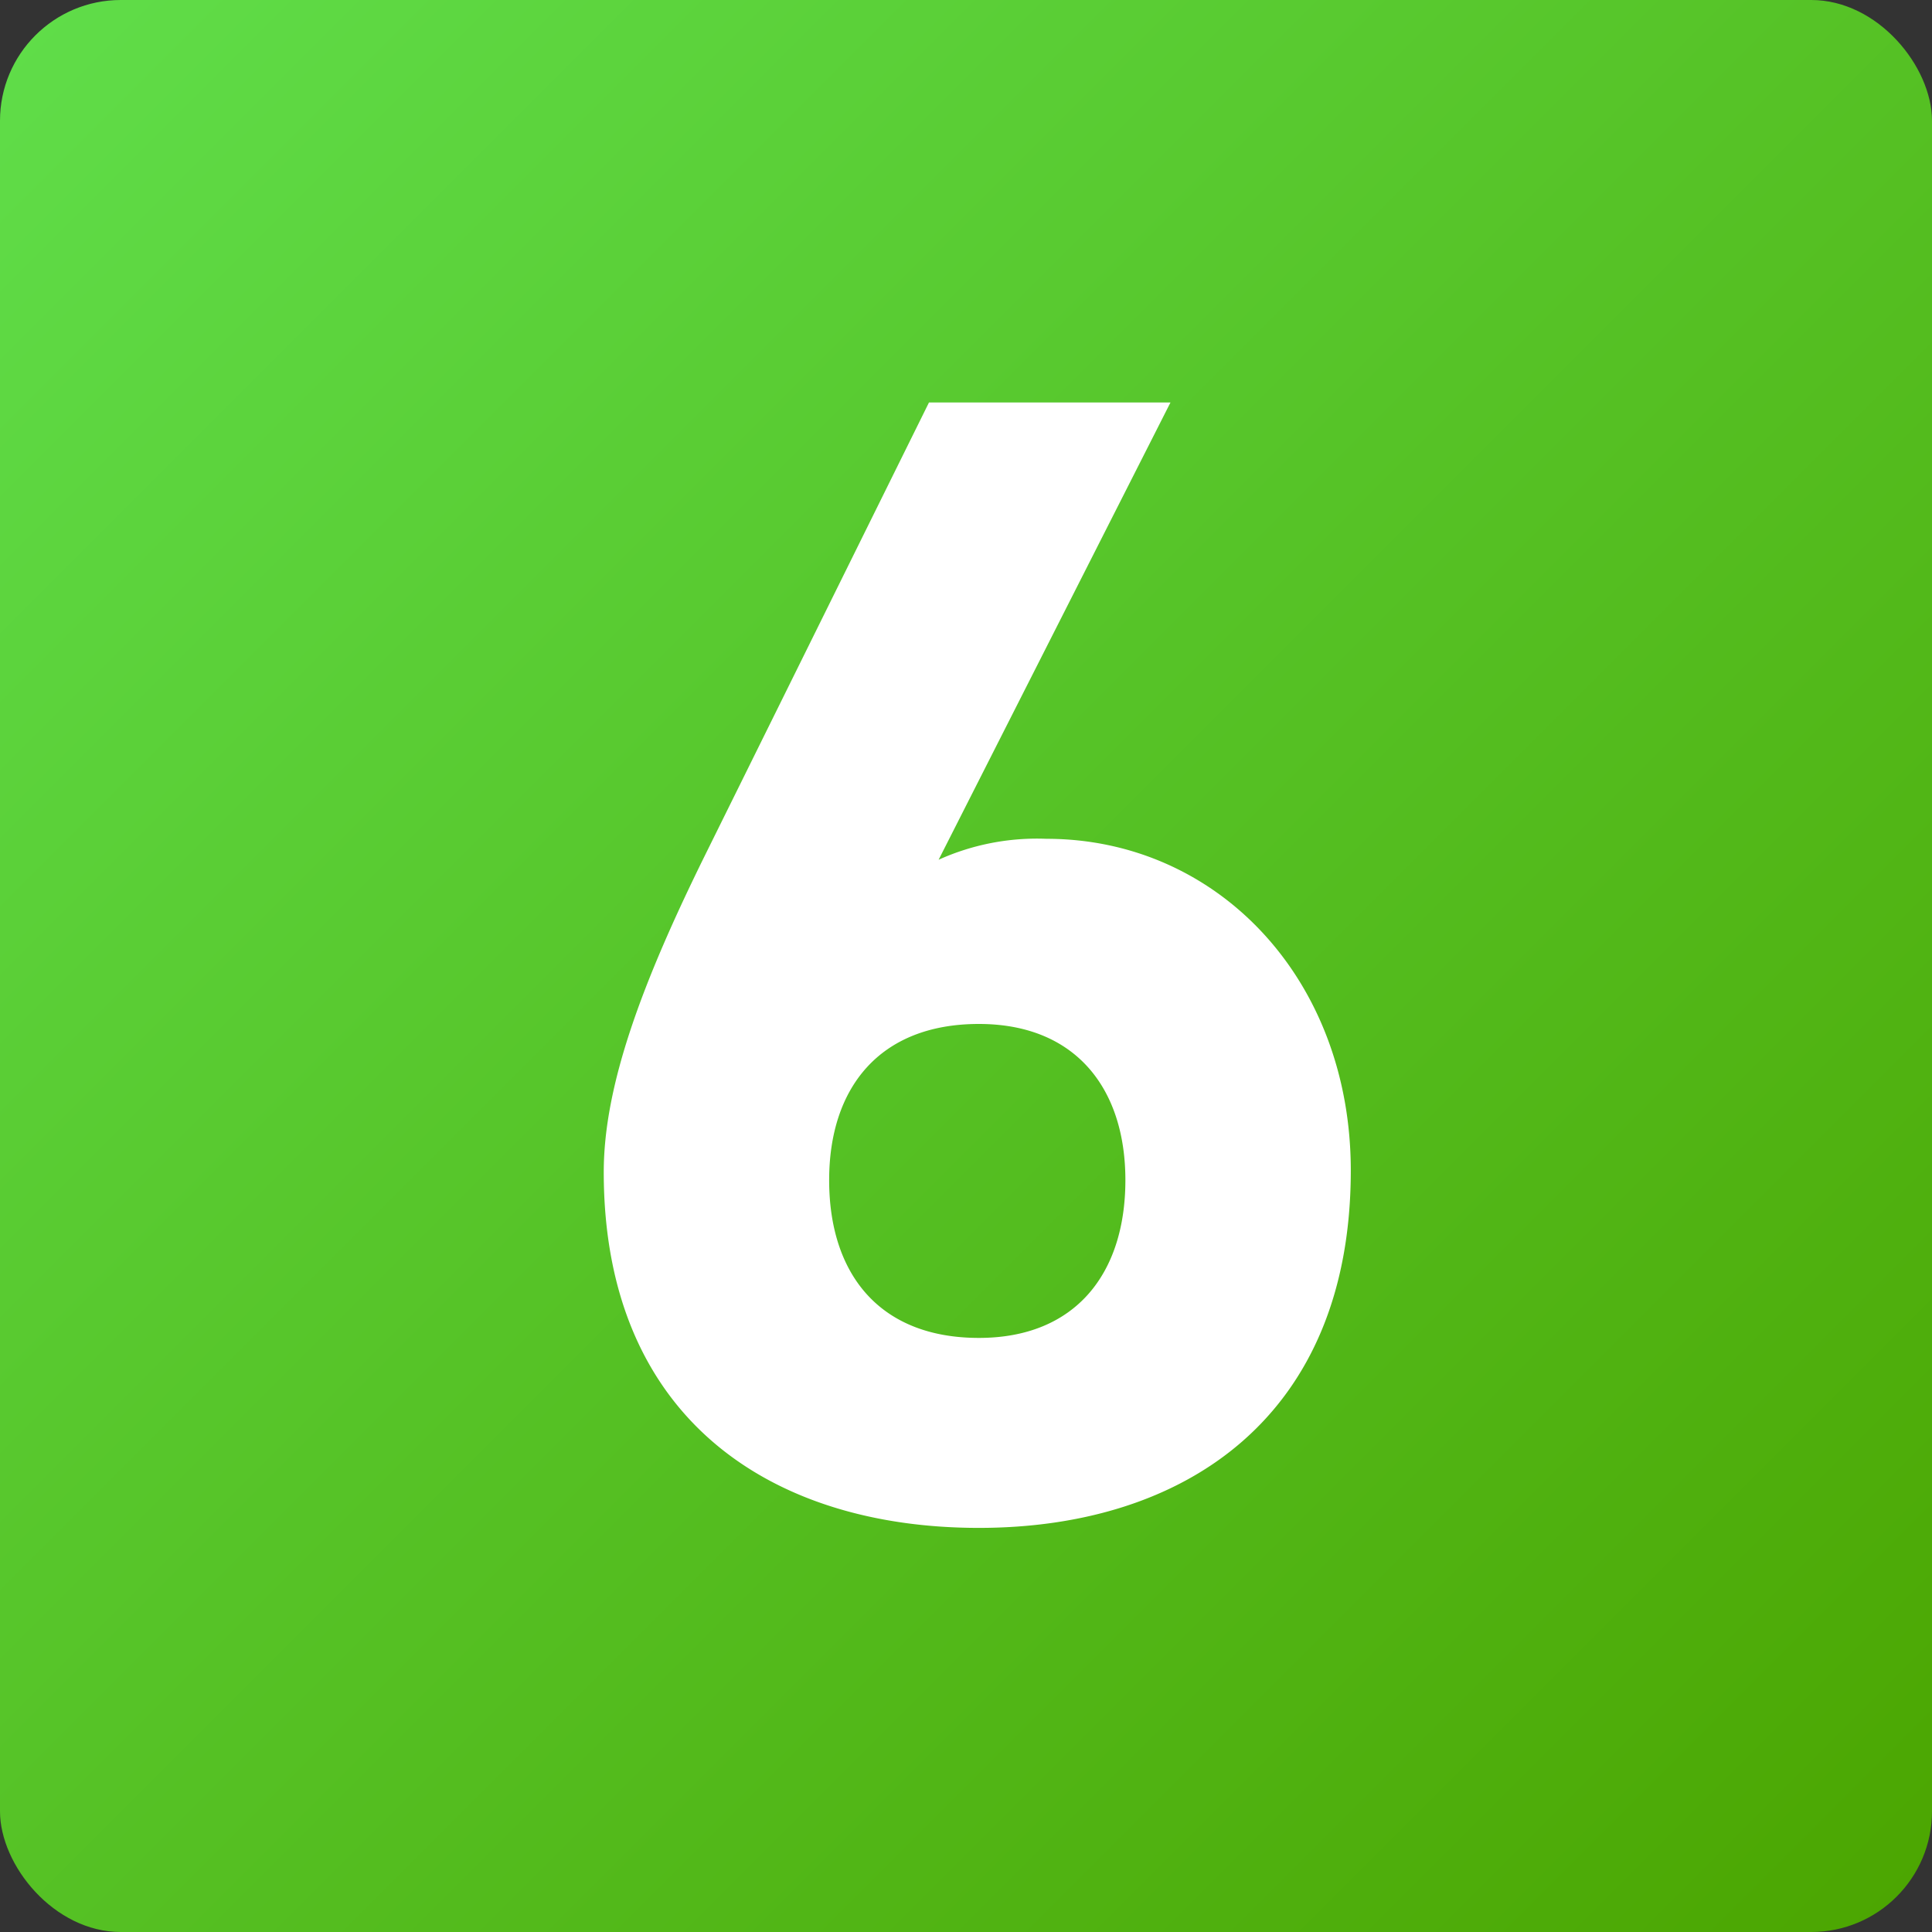
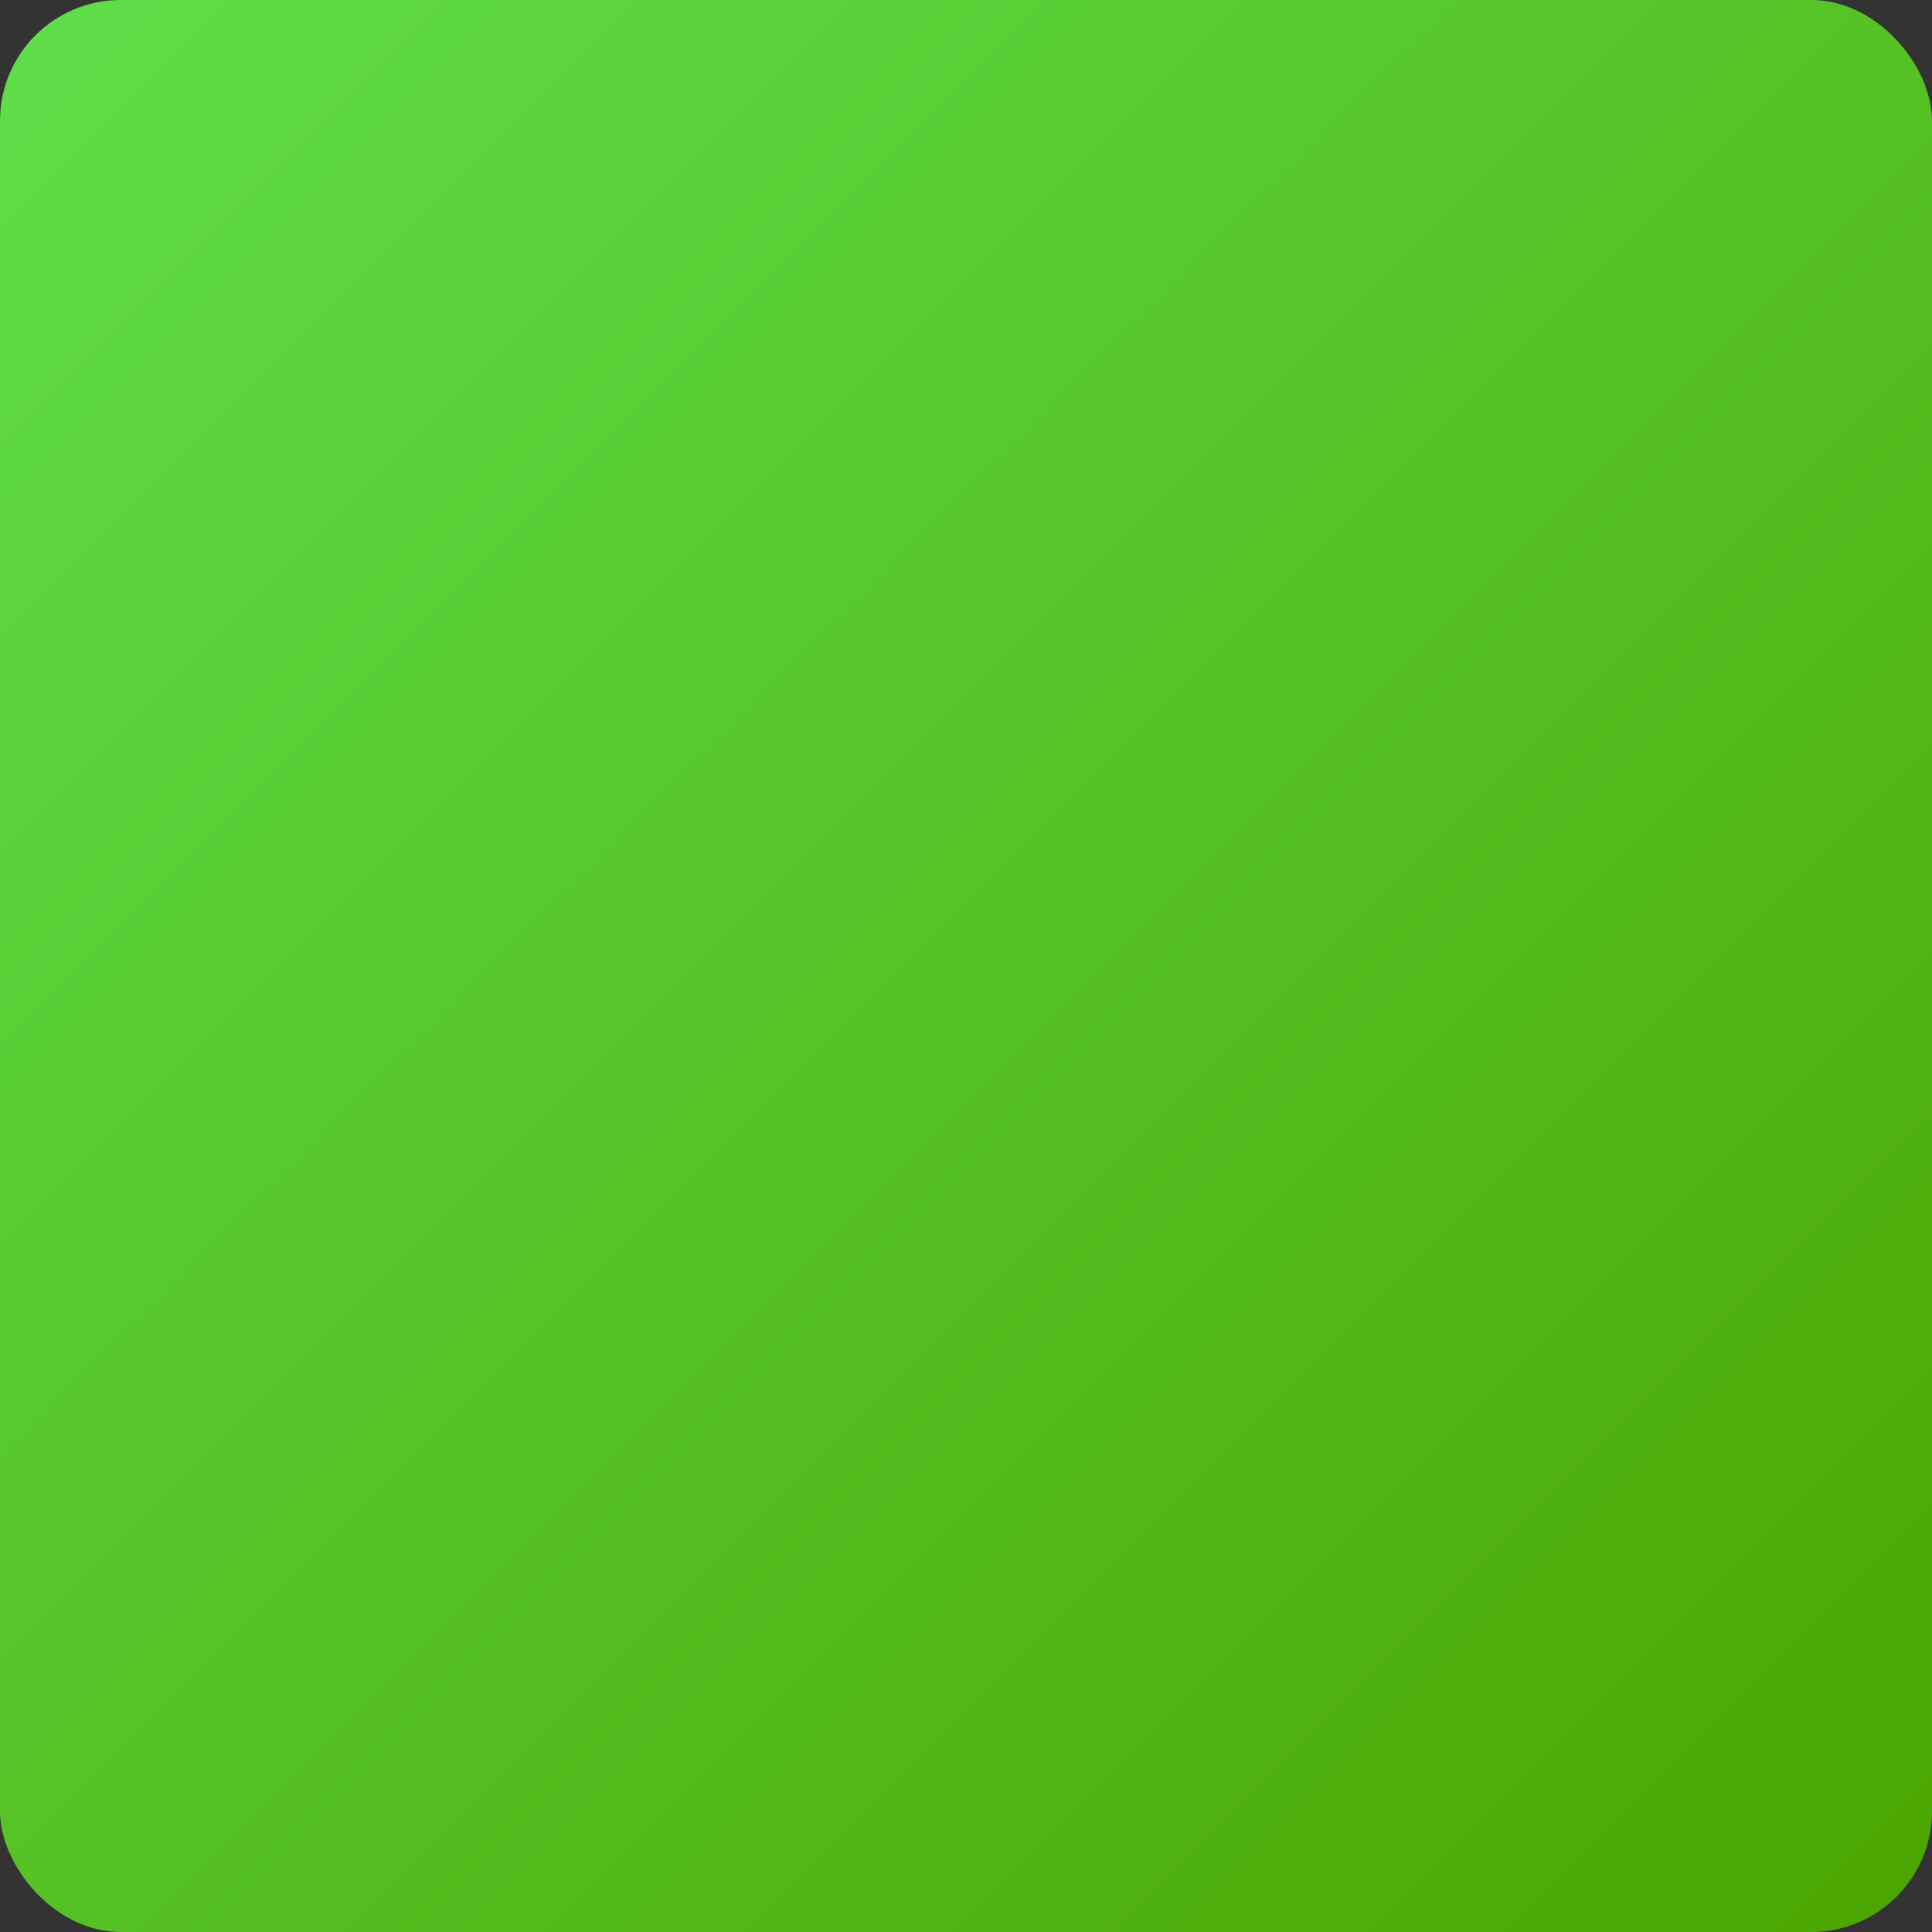
<svg xmlns="http://www.w3.org/2000/svg" width="48" height="48" viewBox="0 0 48 48">
  <rect x="0" y="0" width="48" height="48" fill="#333333" stroke="none" />
  <defs>
    <style>.a{fill:url(#a);}.b{fill:#fff;}</style>
    <linearGradient id="a" x1="1" y1="1" x2="0" gradientUnits="objectBoundingBox">
      <stop offset="0" stop-color="#4ba500" />
      <stop offset="1" stop-color="#60de4a" />
    </linearGradient>
  </defs>
  <g transform="translate(-148 -2519)">
    <rect class="a" width="48" height="48" rx="3" transform="translate(148 2519)" />
-     <path class="b" d="M15.6-27.6h-6L4.04-16.36C2.48-13.2,1.52-10.64,1.52-8.48,1.52-2.36,5.68.36,10.84.36c5.12,0,9.24-2.76,9.24-8.88,0-4.76-3.32-8.24-7.56-8.24a5.947,5.947,0,0,0-2.68.52ZM7.12-8.28c0-2.28,1.24-3.88,3.72-3.88,2.4,0,3.64,1.6,3.64,3.88,0,2.32-1.24,3.92-3.64,3.92C8.36-4.36,7.12-5.96,7.12-8.28Z" transform="translate(161.48 2556.6)" />
  </g>
</svg>